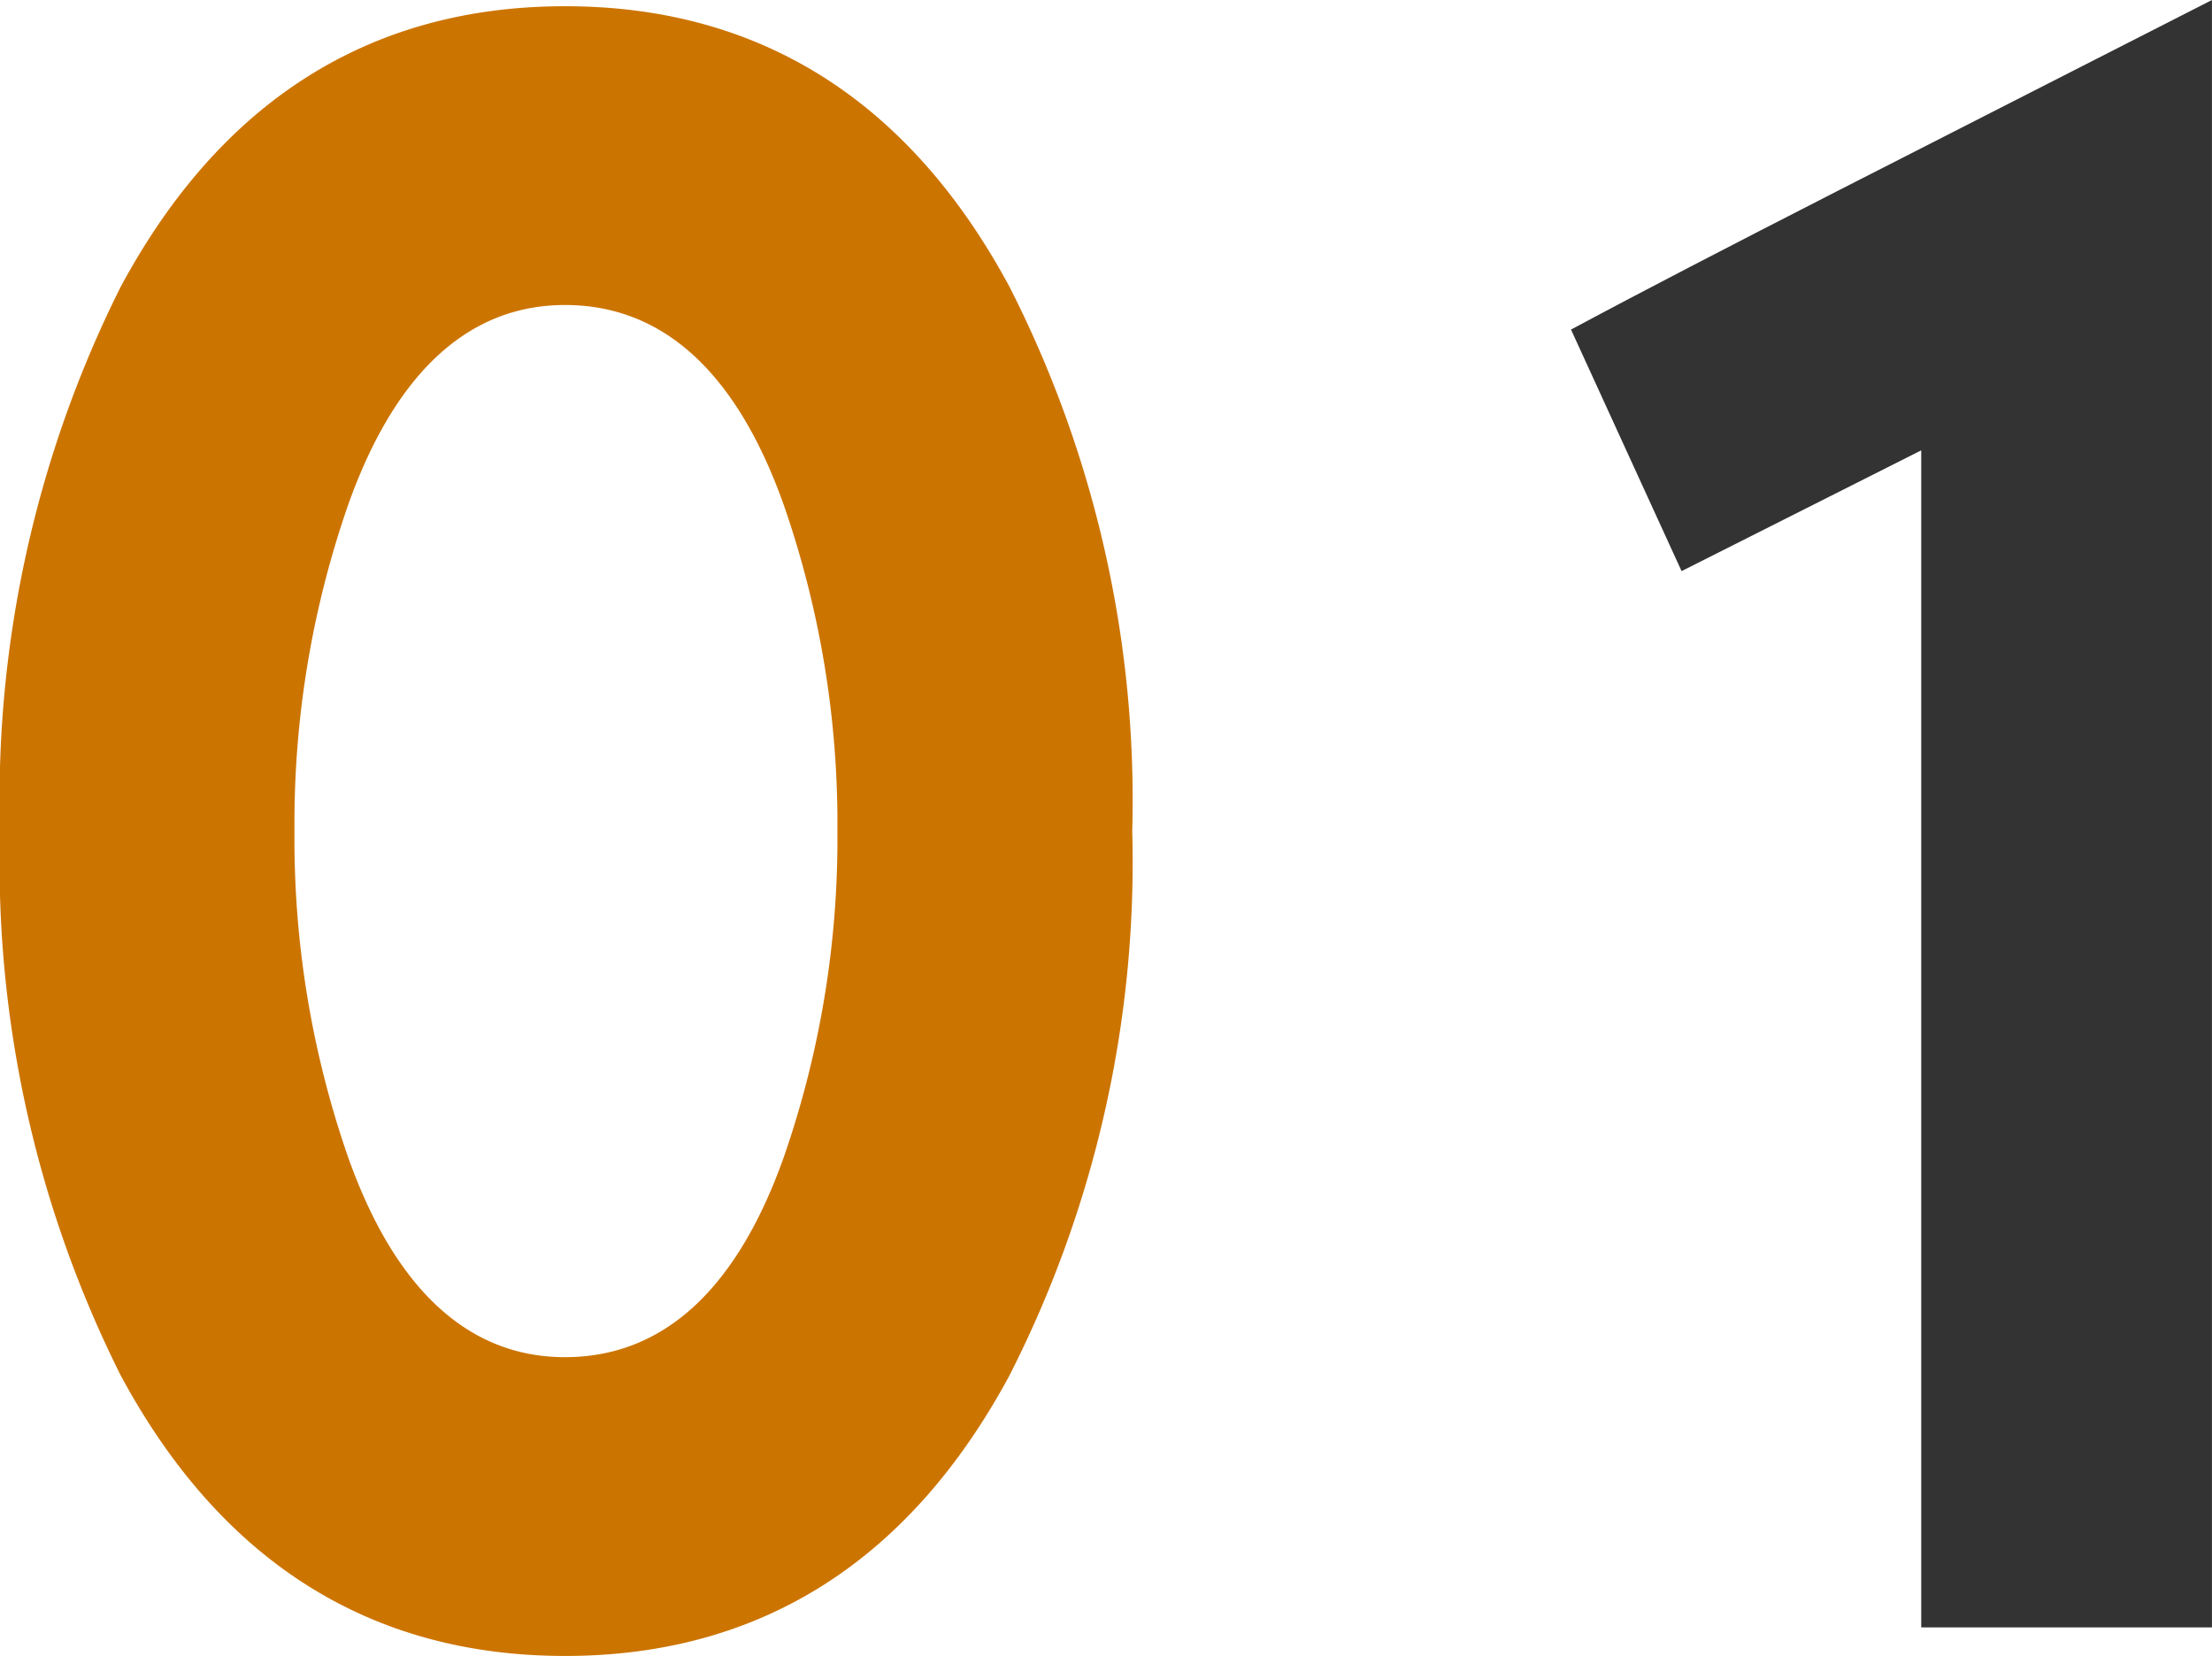
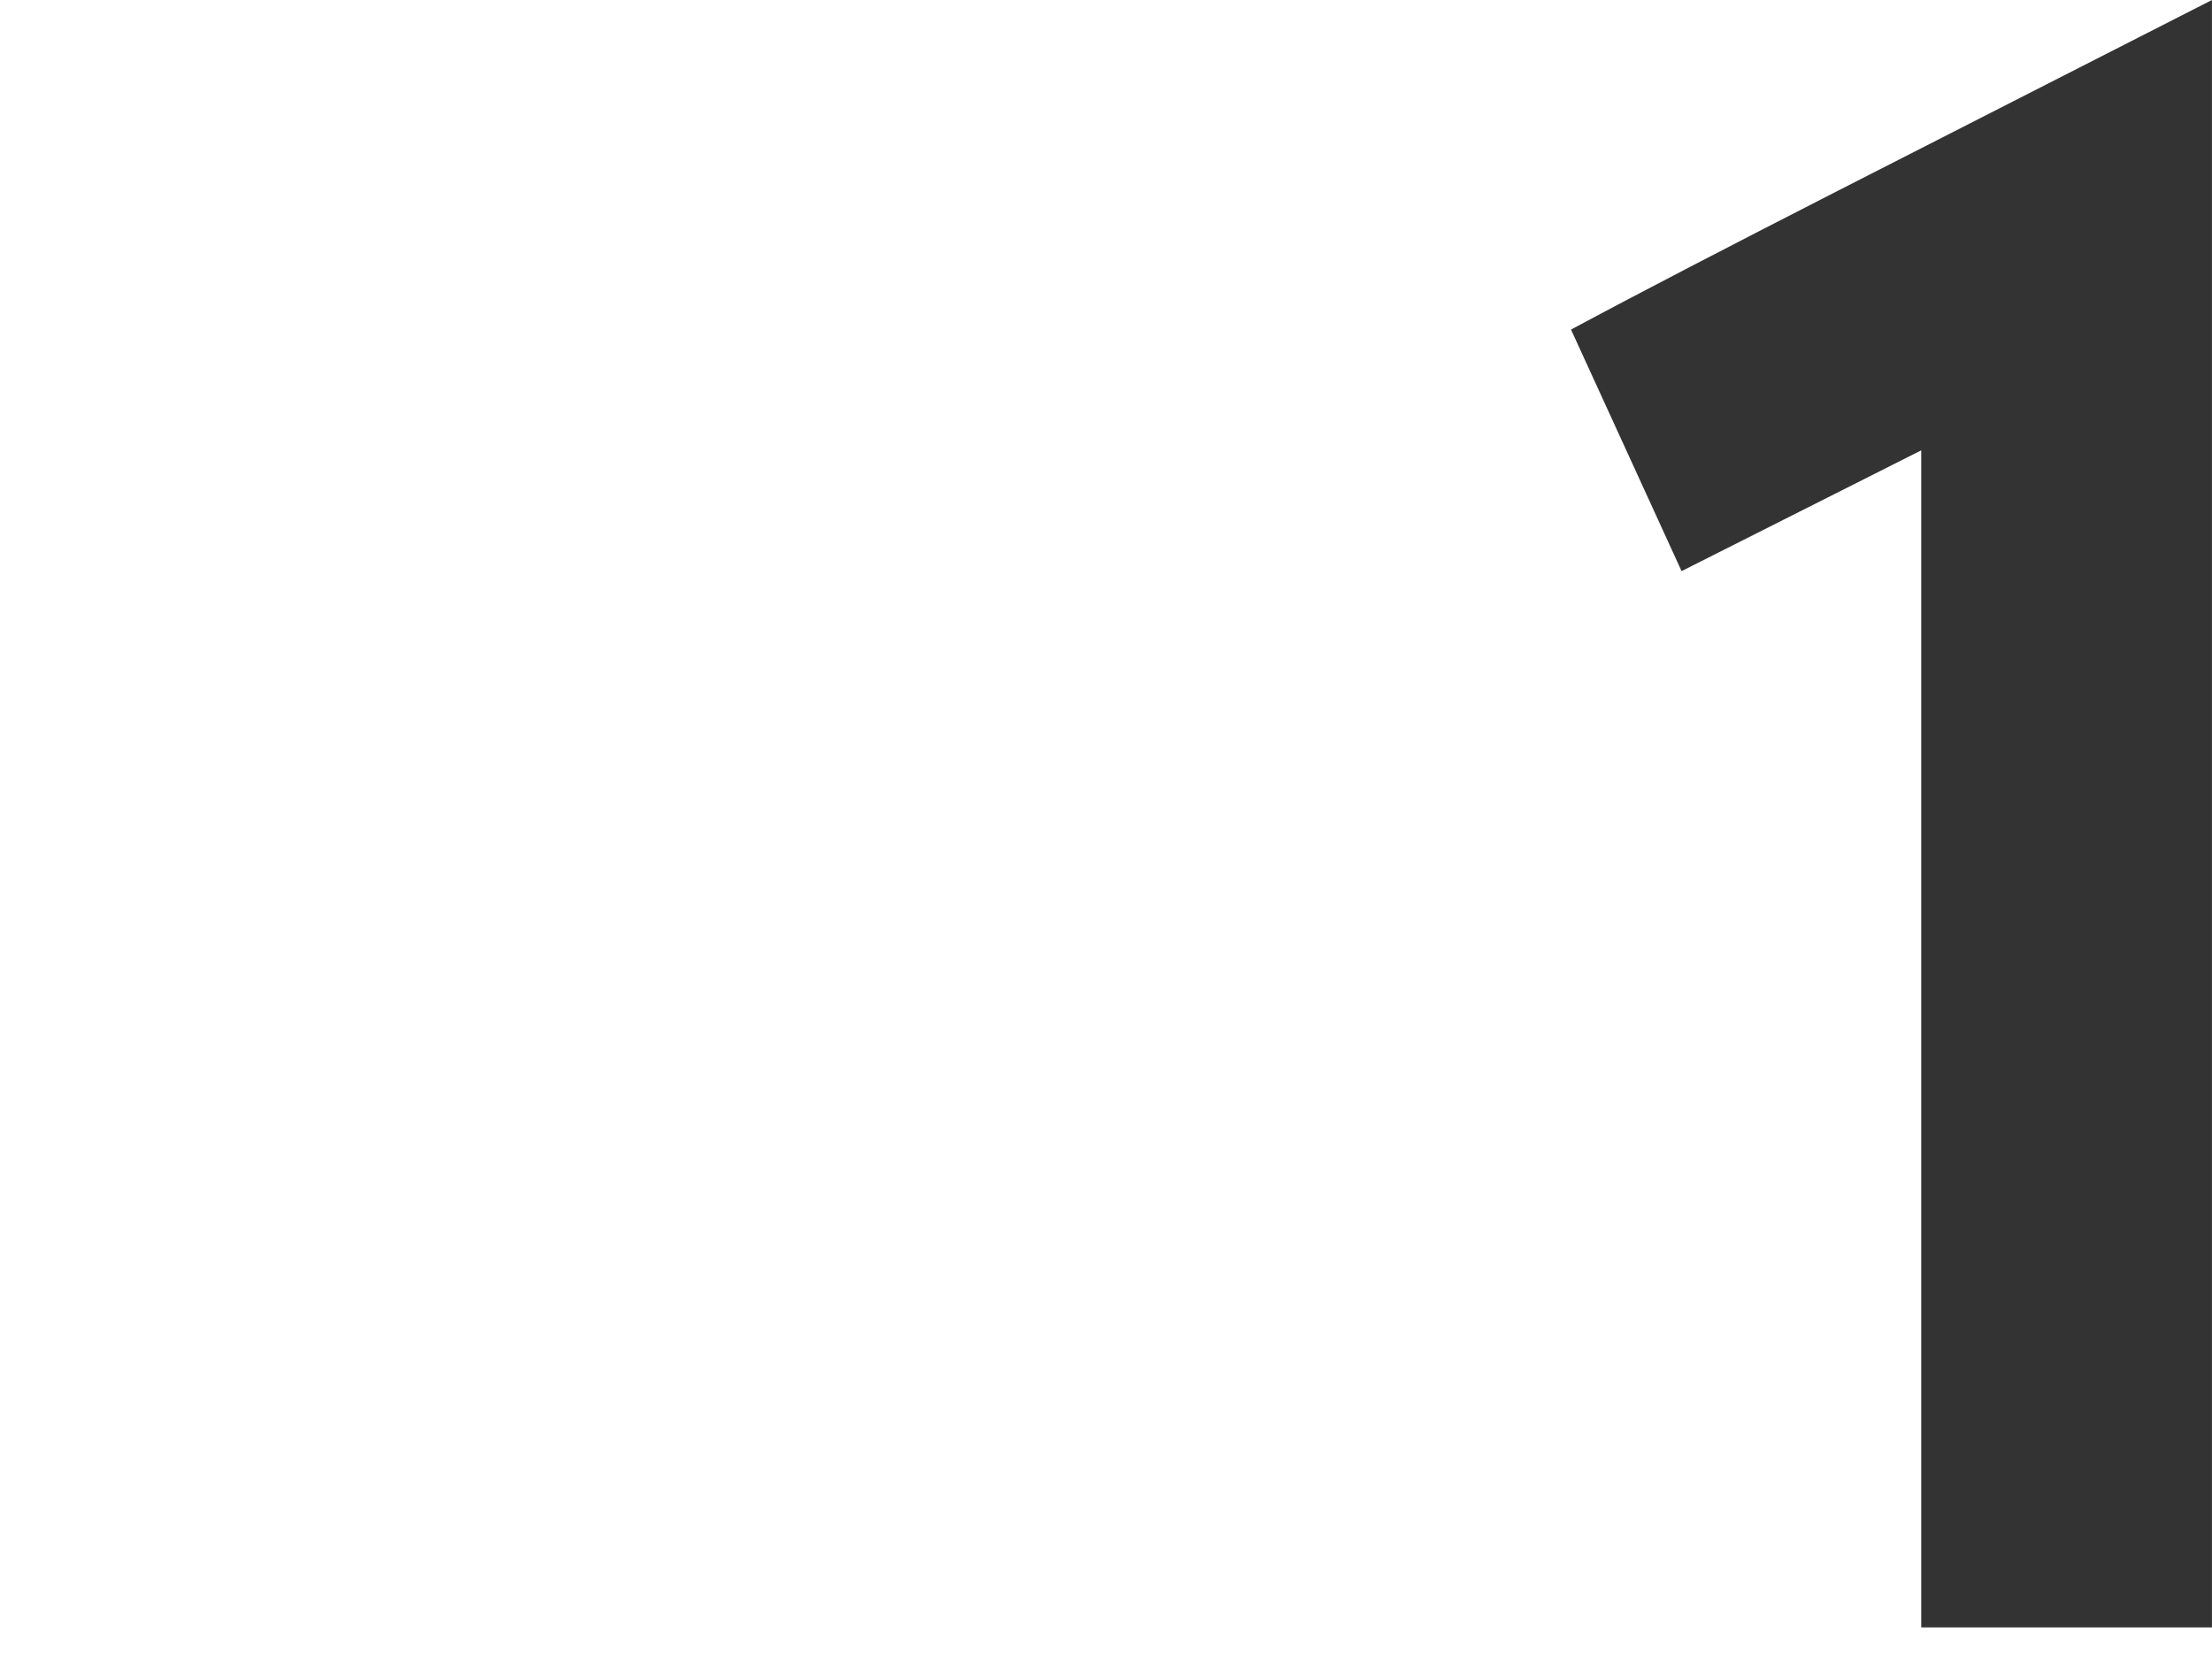
<svg xmlns="http://www.w3.org/2000/svg" width="49.697" height="37.214" viewBox="0 0 49.697 37.214">
  <g id="グループ_71614" data-name="グループ 71614" transform="translate(24674.648 10775.633)">
-     <path id="p" d="M28.29-17.894A25.434,25.434,0,0,0,25.53-30.13c-2.254-4.186-5.612-6.3-9.982-6.3s-7.728,2.116-9.982,6.3A25.713,25.713,0,0,0,2.852-17.894,25.713,25.713,0,0,0,5.566-5.658c2.254,4.186,5.612,6.3,9.982,6.3s7.728-2.116,9.982-6.3A25.434,25.434,0,0,0,28.29-17.894Zm-6.624,0a21.777,21.777,0,0,1-1.2,7.314c-1.058,2.99-2.714,4.508-4.922,4.508-2.162,0-3.818-1.518-4.876-4.508a21.777,21.777,0,0,1-1.2-7.314,21.777,21.777,0,0,1,1.2-7.314c1.058-2.99,2.714-4.508,4.876-4.508,2.208,0,3.864,1.518,4.922,4.508A21.777,21.777,0,0,1,21.666-17.894Z" transform="translate(-24677.5 -10739.063)" fill="#cc7400" />
    <path id="p-2" data-name="p" d="M15.548,0V-36.57c-6.394,3.266-11.224,5.7-14.4,7.406l2.484,5.428L9.016-26.45V0Z" transform="translate(-24640.5 -10739.063)" fill="#333" />
  </g>
</svg>